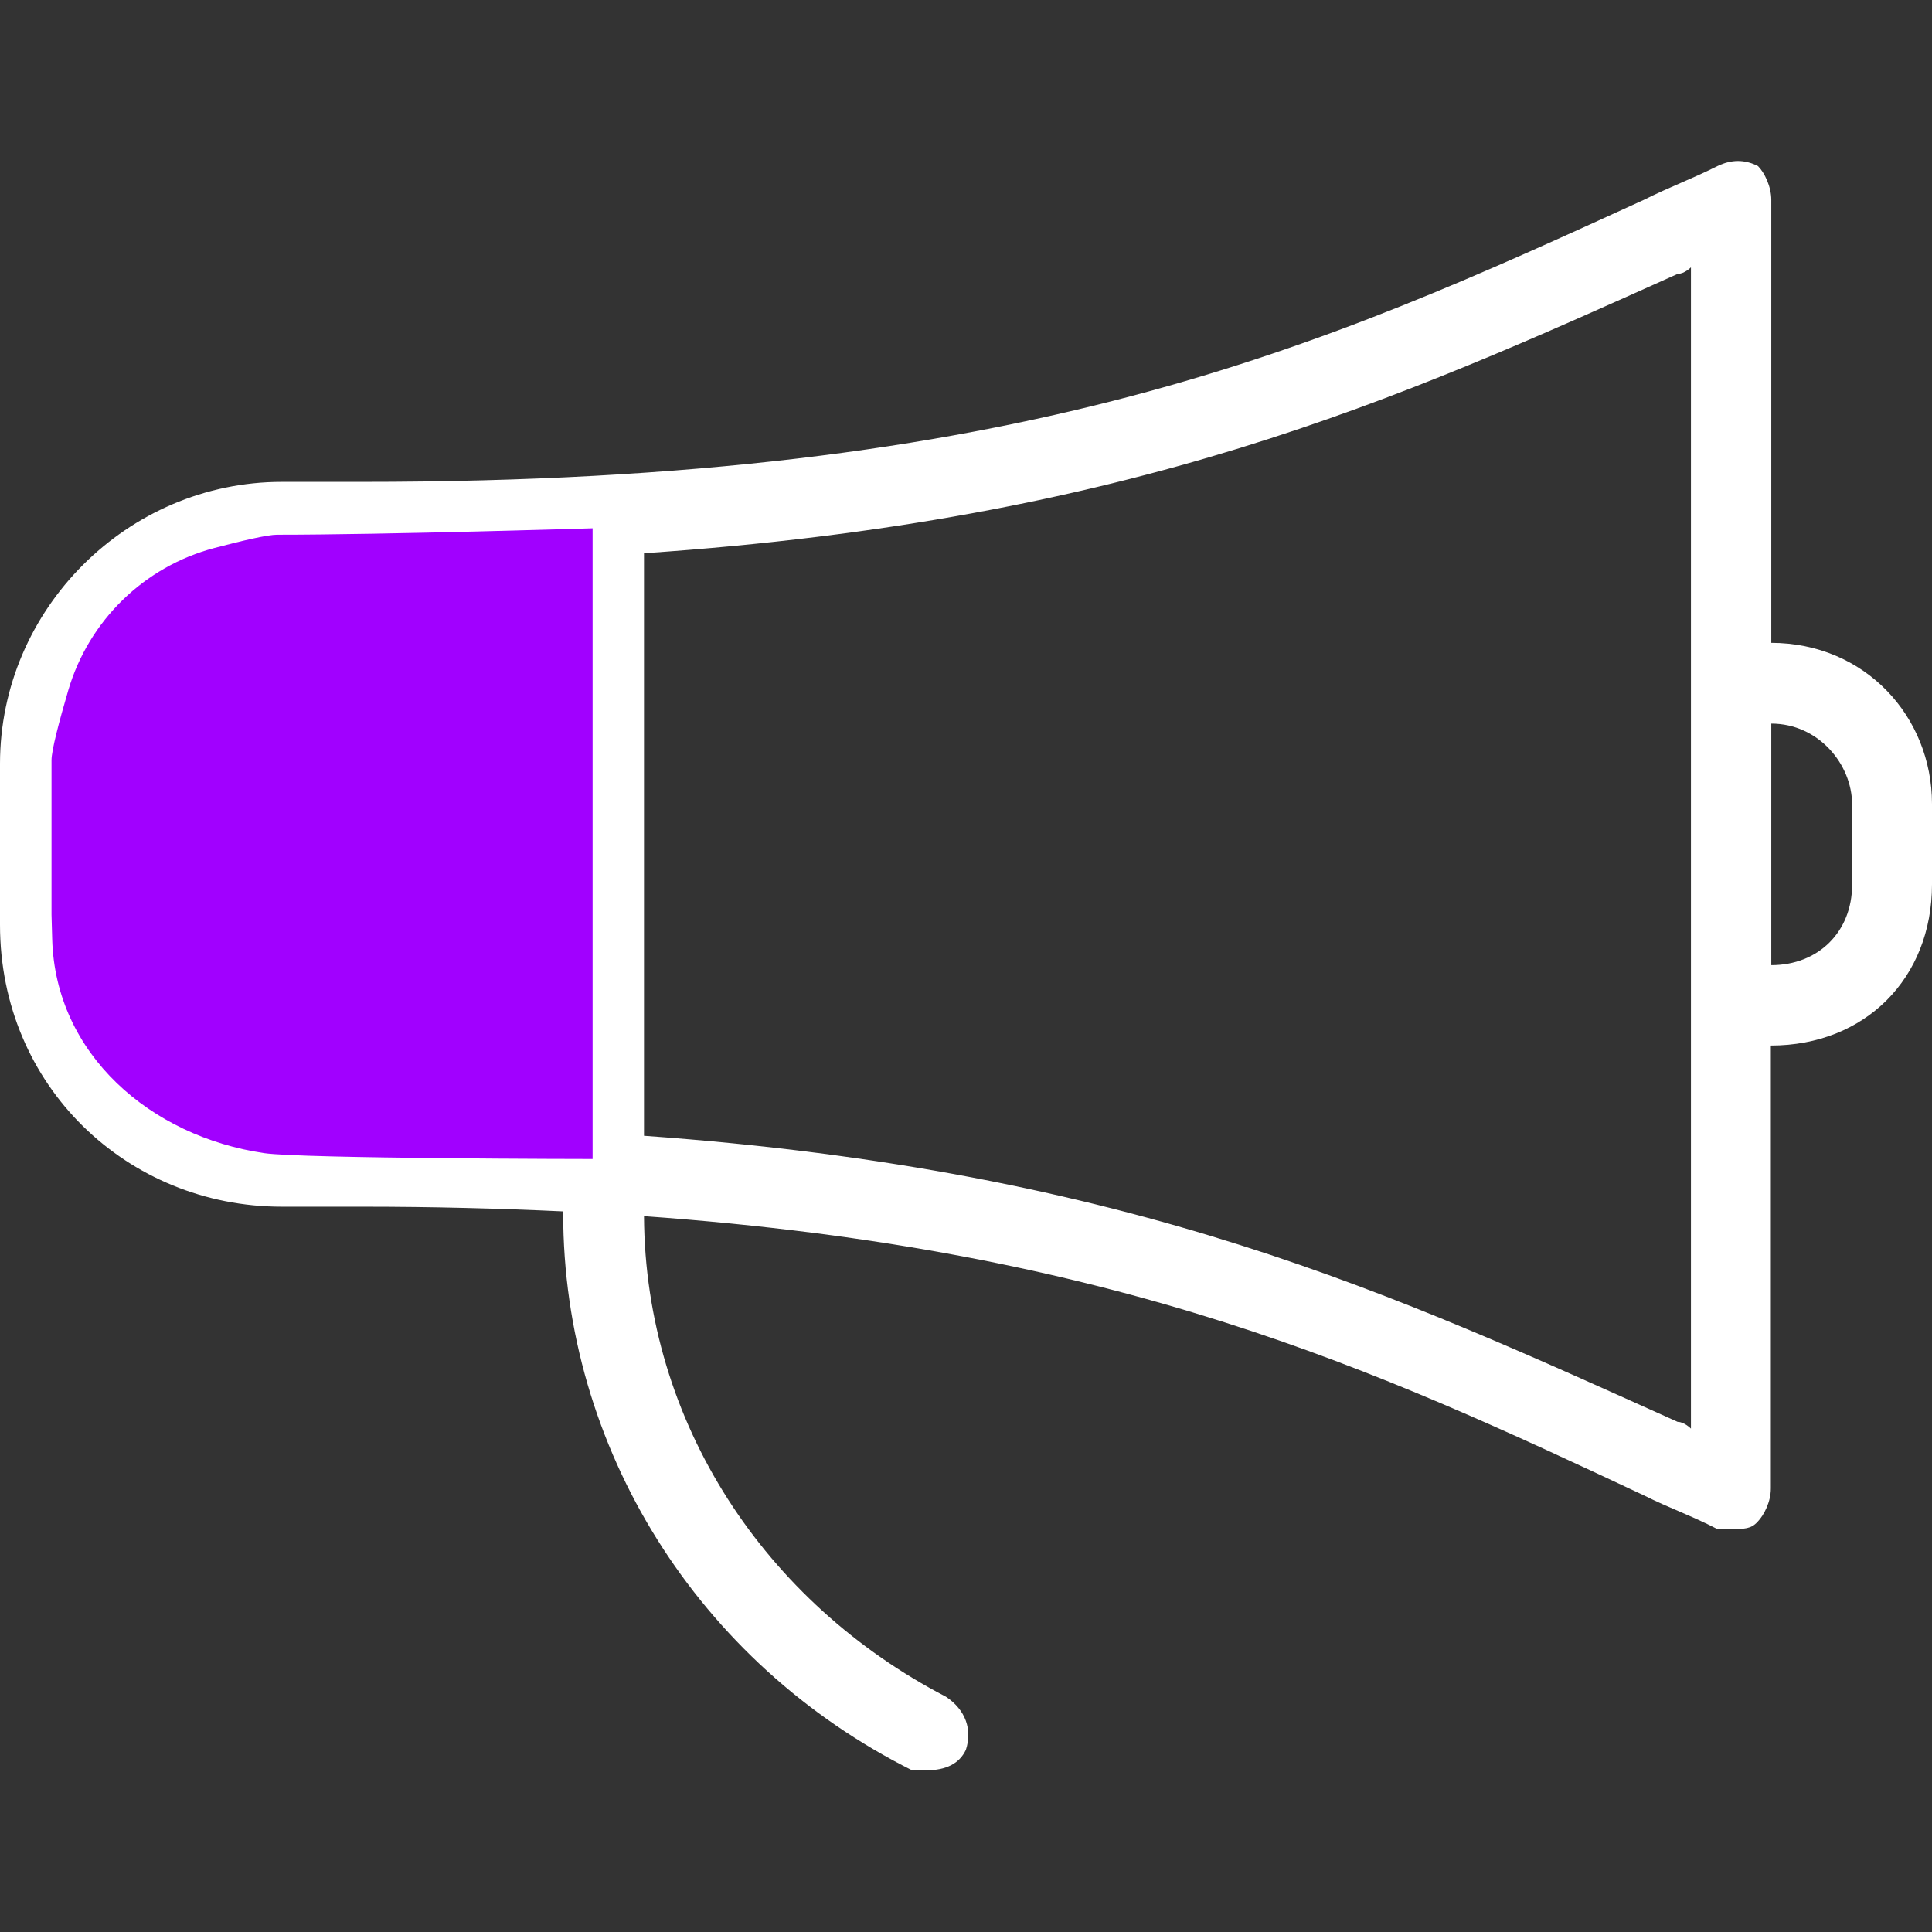
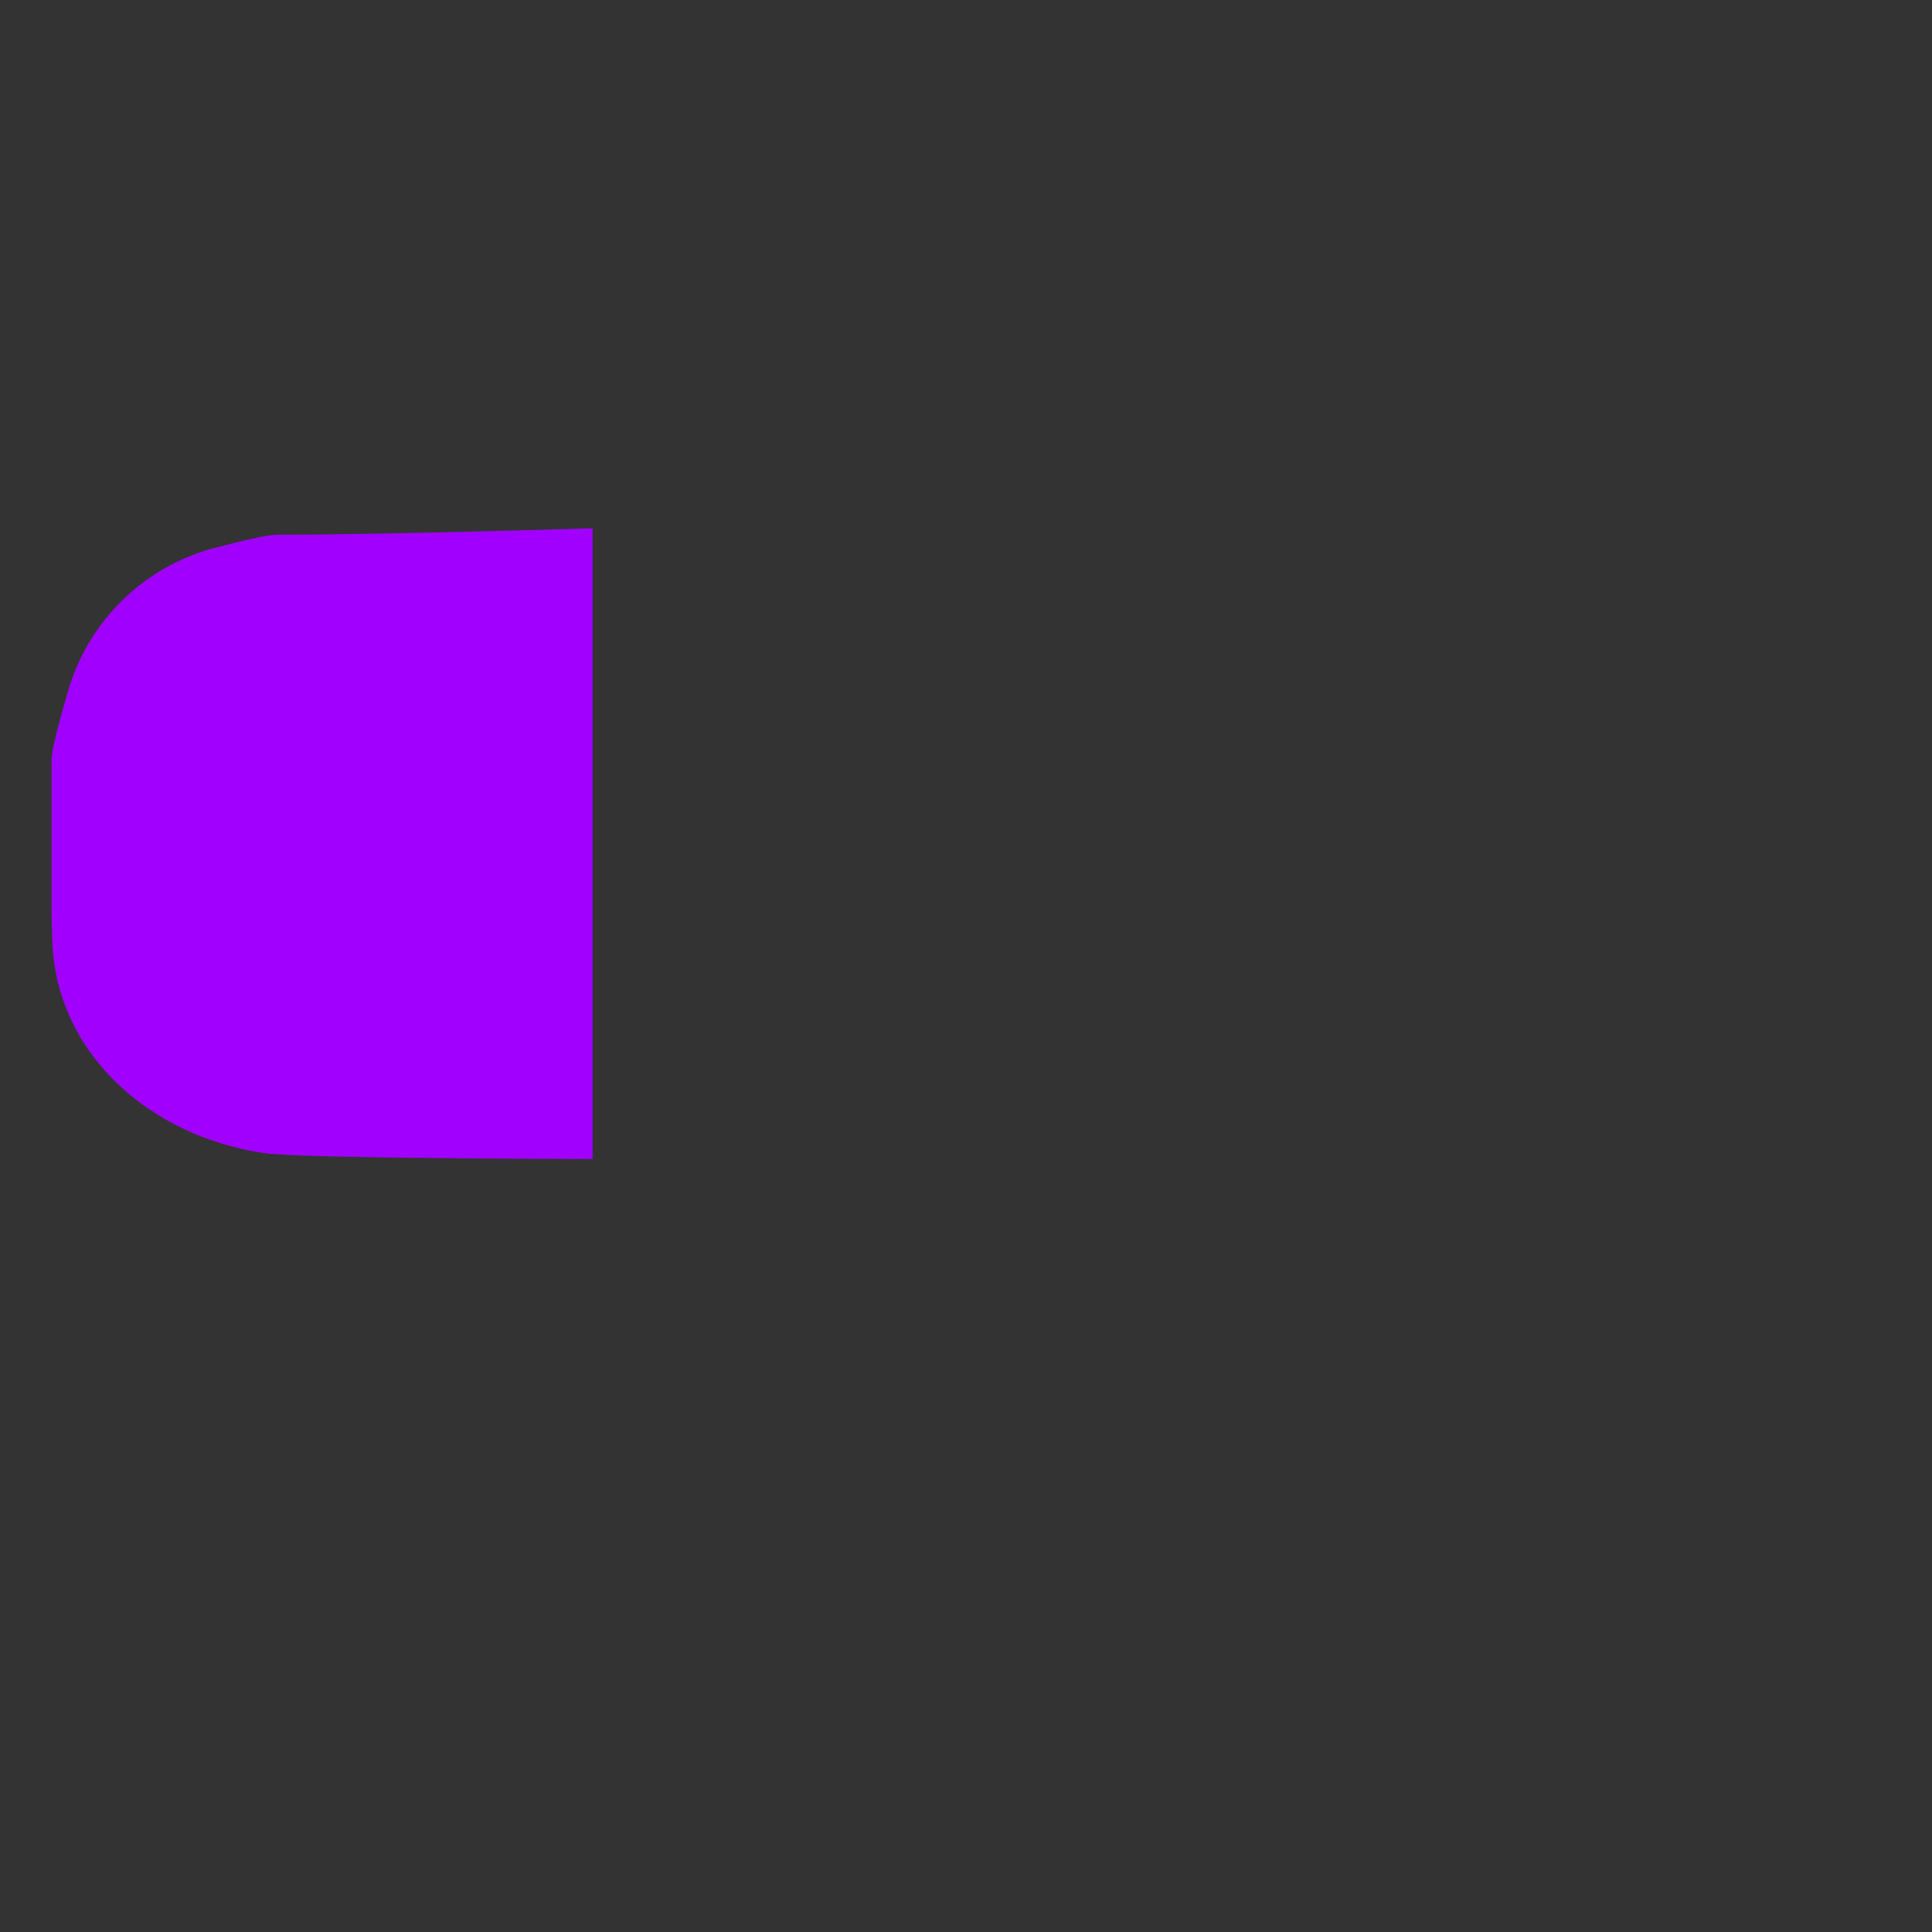
<svg xmlns="http://www.w3.org/2000/svg" width="48" height="48" viewBox="0 0 48 48" fill="none">
  <rect x="0" y="0" width="48" height="48" fill="#333333" stroke="none" />
-   <path vector-effect="non-scaling-stroke" d="M44.007 15.976V4.965C44.007 4.635 43.839 4.288 43.677 4.126C43.347 3.958 43.017 3.958 42.67 4.126C42.011 4.456 41.502 4.635 40.842 4.965C32.833 8.628 25.496 11.972 8.998 11.972H7.002C3.165 11.972 0 15.137 0 18.974V22.978C0 26.982 3.165 29.98 7.002 29.98H8.998C10.765 29.98 12.421 30.024 13.992 30.097V30.142C13.992 35.975 17.337 41.316 22.661 43.983H23.007C23.505 43.983 23.835 43.816 23.997 43.474C24.159 42.977 23.997 42.484 23.5 42.154C19.02 39.828 16.028 35.354 16 30.215C27.811 31.059 34.209 34.04 40.836 37.149C41.496 37.479 42.005 37.647 42.665 37.988H43.006C43.336 37.988 43.504 37.988 43.666 37.809C43.828 37.641 43.996 37.311 43.996 36.981V25.976C46.333 25.976 48 24.309 48 21.971V19.975C48 17.799 46.333 15.971 43.996 15.971L44.007 15.976ZM8.998 27.978H7.002C4.334 27.978 1.991 25.819 1.991 22.984V18.979C1.991 16.312 4.329 13.969 7.002 13.969H8.998C10.76 13.969 12.421 13.929 13.992 13.857V28.095C12.421 28.017 10.76 27.978 8.998 27.978ZM42.011 35.494C42.011 35.494 41.848 35.326 41.681 35.326C34.735 32.206 28.152 29.085 16 28.218V13.745C28.152 12.917 34.735 9.925 41.681 6.805C41.848 6.805 42.011 6.642 42.011 6.642V35.499V35.494ZM46.015 21.983C46.015 23.151 45.176 23.979 44.007 23.979V17.978C45.176 17.978 46.015 18.985 46.015 19.986V21.983Z" fill="white" />
  <path vector-effect="non-scaling-stroke" d="M1.696 17.151C2.205 15.418 3.583 14.074 5.329 13.614C6.031 13.429 6.652 13.285 6.882 13.285C9.602 13.285 14.723 13.125 14.723 13.125V28.795C14.723 28.795 7.512 28.788 6.562 28.649V28.649C3.737 28.234 1.377 26.189 1.297 23.336L1.28 22.727V20.967C1.28 20.967 1.28 19.699 1.28 18.886C1.28 18.642 1.466 17.935 1.696 17.151Z" fill="#A100FF" />
</svg>